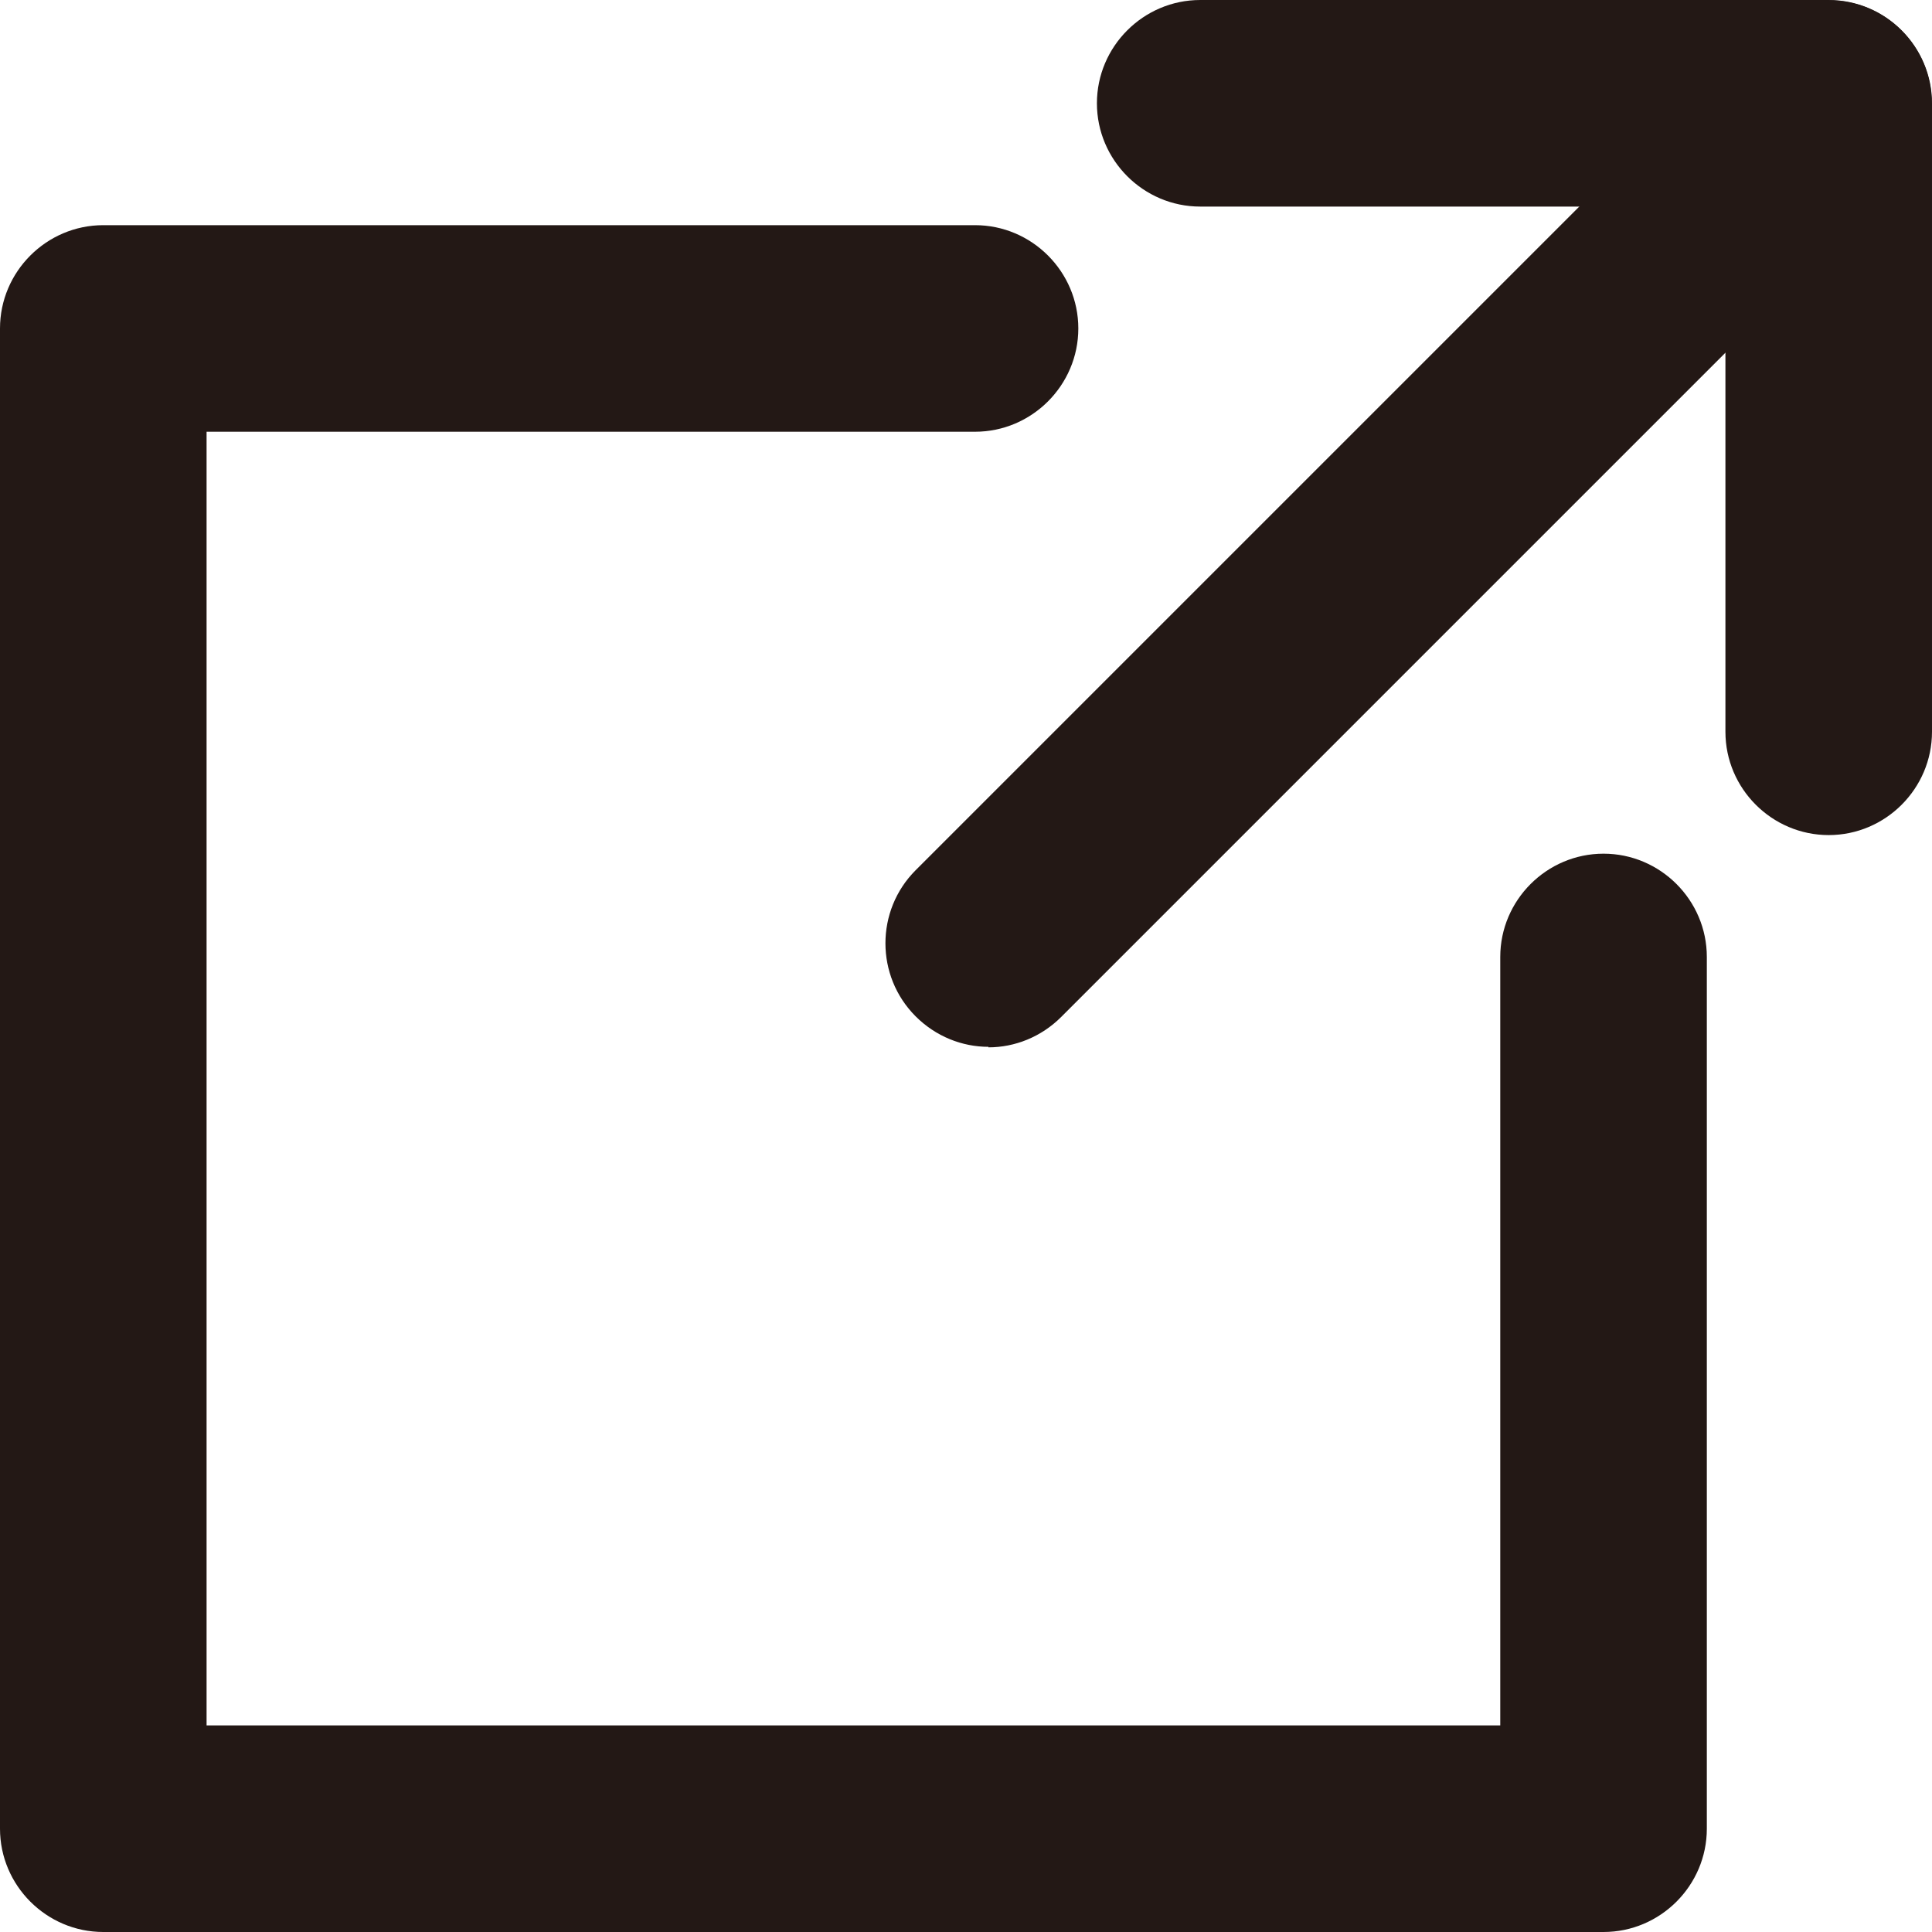
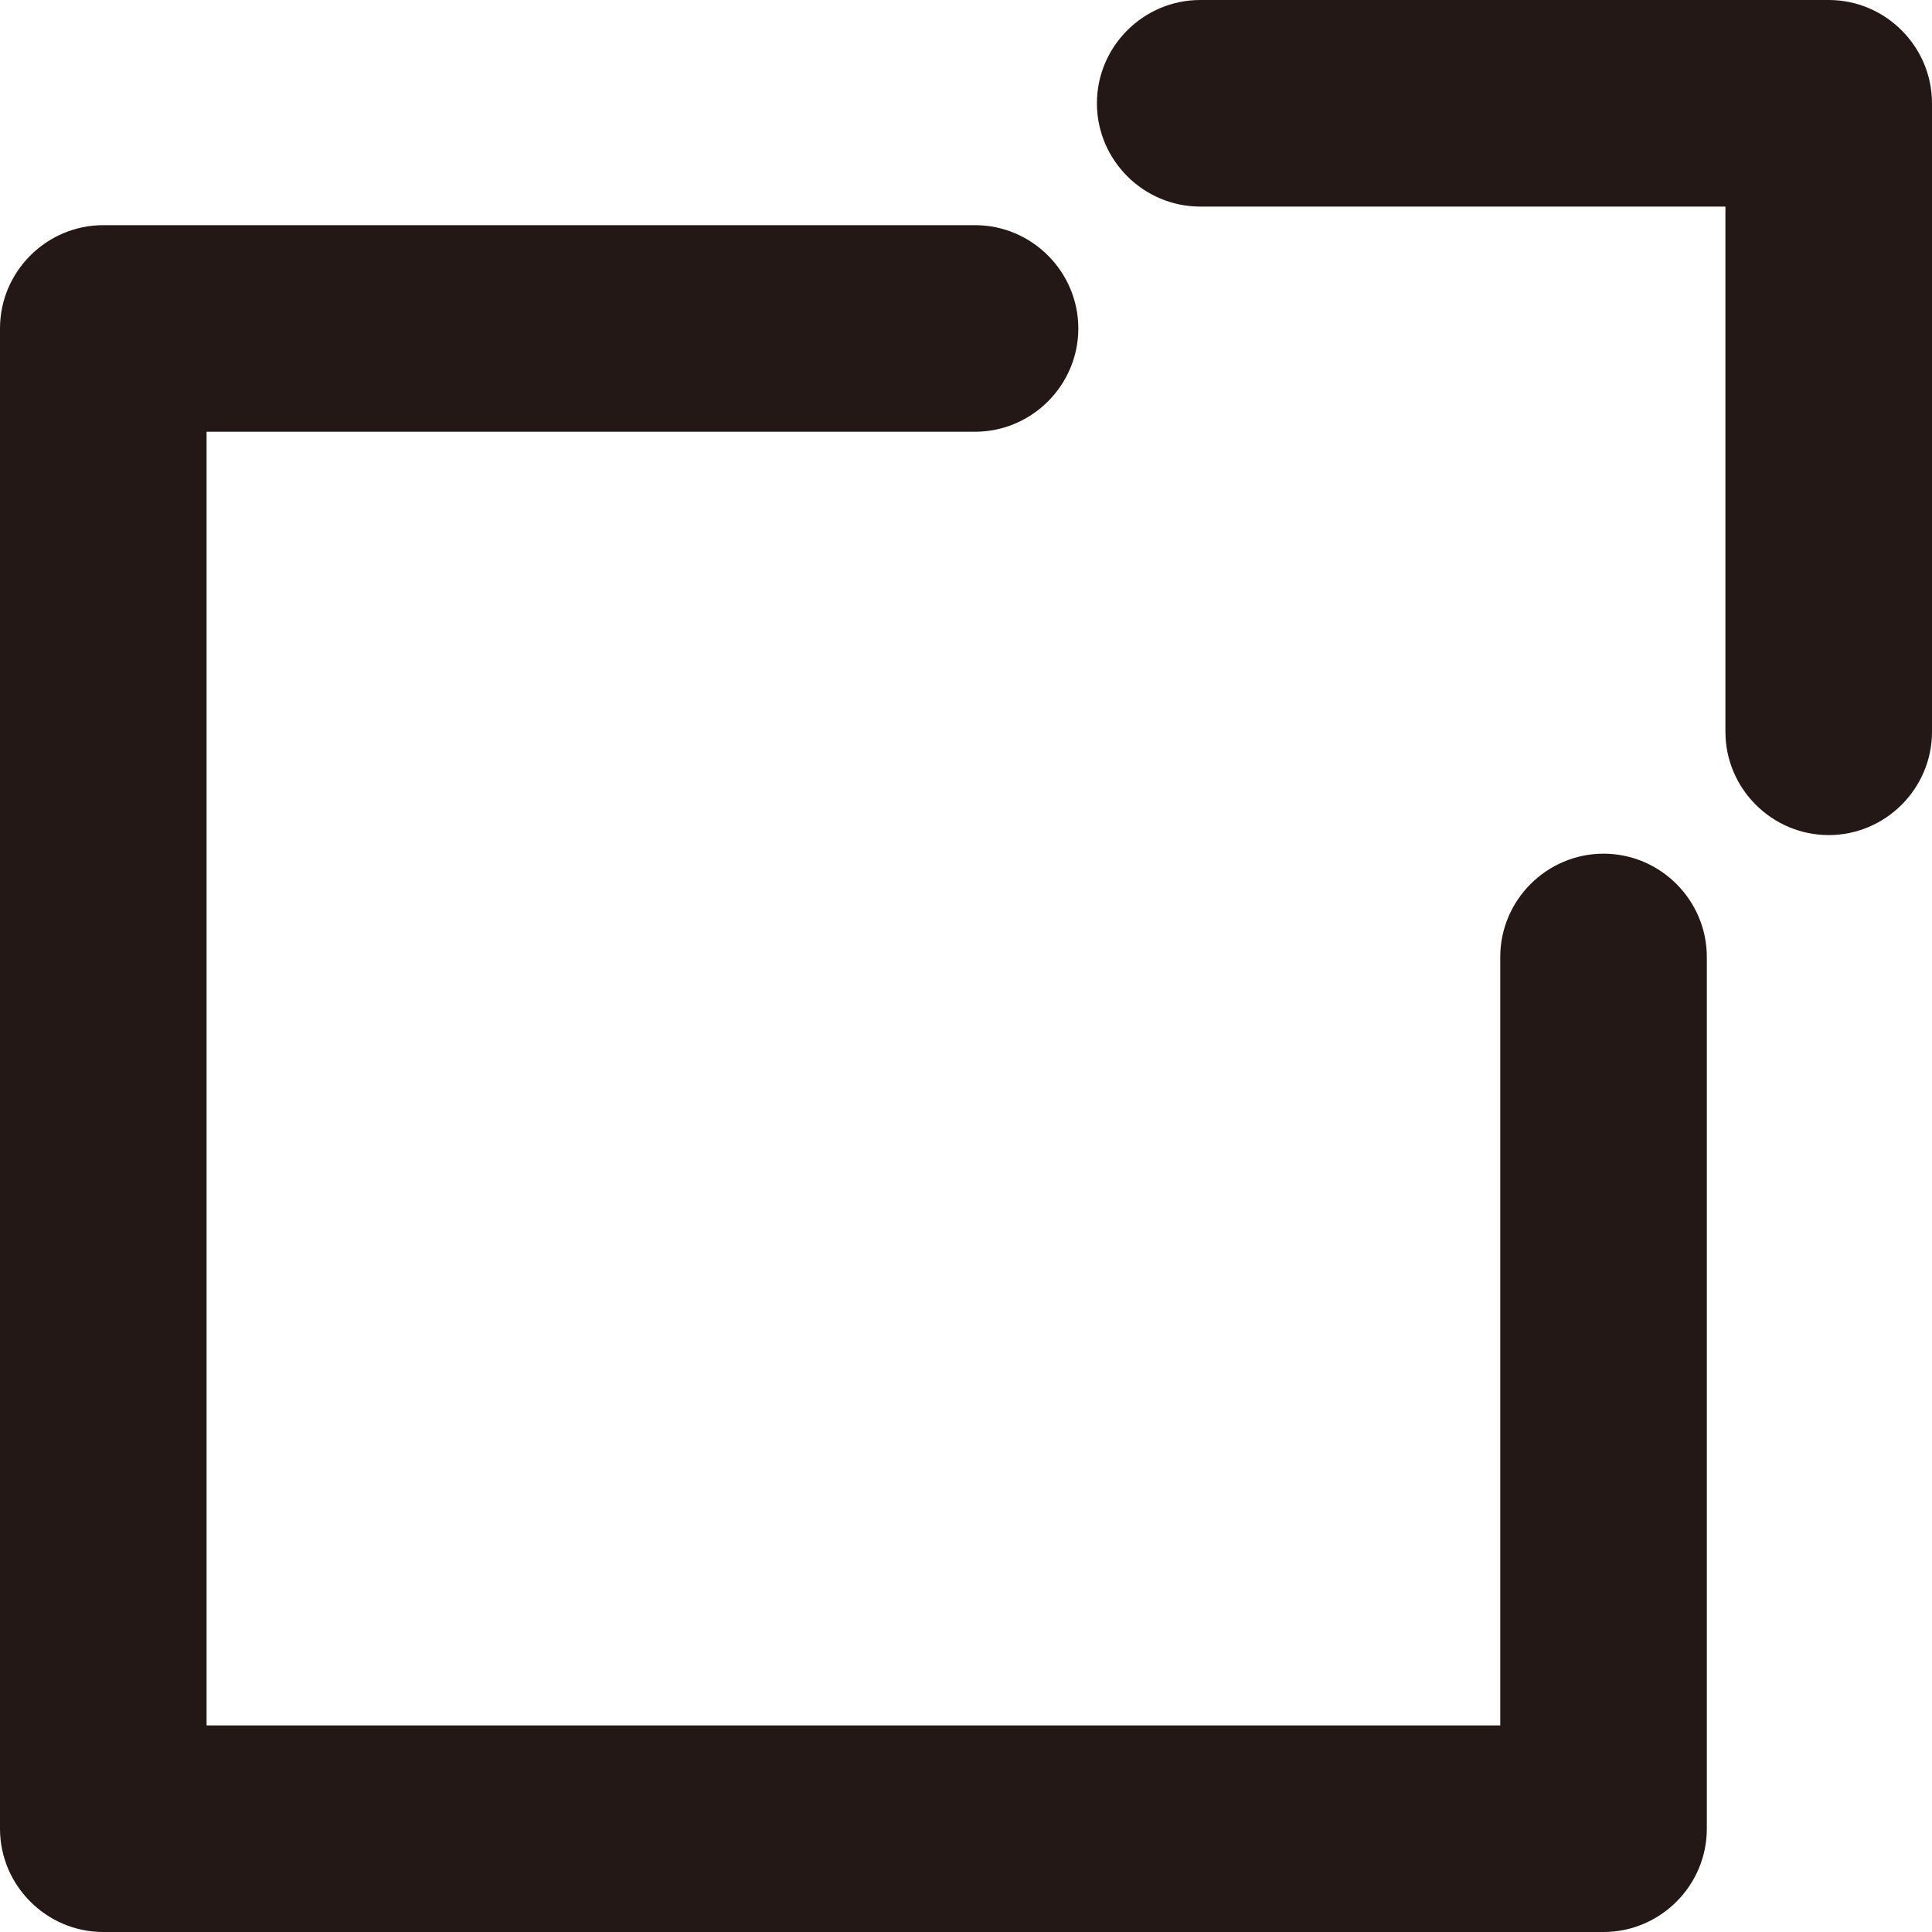
<svg xmlns="http://www.w3.org/2000/svg" id="_レイヤー_2" data-name="レイヤー 2" viewBox="0 0 37.41 37.41">
  <g id="_レイヤー_1-2" data-name="レイヤー 1">
    <g>
      <path d="M31.05,37.41H2c-1.1,0-2-.9-2-2V6.36c0-1.1.9-2,2-2h16.88c1.1,0,2,.9,2,2s-.9,2-2,2H4v25.05h25.05v-14.88c0-1.1.9-2,2-2s2,.9,2,2v16.88c0,1.1-.9,2-2,2Z" fill="#231815" stroke-width="0" />
      <g>
        <path d="M35.41,16.17c-1.1,0-2-.9-2-2V4h-10.17c-1.1,0-2-.9-2-2s.9-2,2-2h12.17c1.1,0,2,.9,2,2v12.17c0,1.1-.9,2-2,2Z" fill="#231815" stroke-width="0" />
-         <path d="M19.14,20.27c-.51,0-1.02-.2-1.41-.59-.78-.78-.78-2.05,0-2.83L33.99.59c.78-.78,2.05-.78,2.83,0,.78.78.78,2.05,0,2.83l-16.27,16.27c-.39.39-.9.59-1.41.59Z" fill="#231815" stroke-width="0" />
      </g>
    </g>
  </g>
</svg>